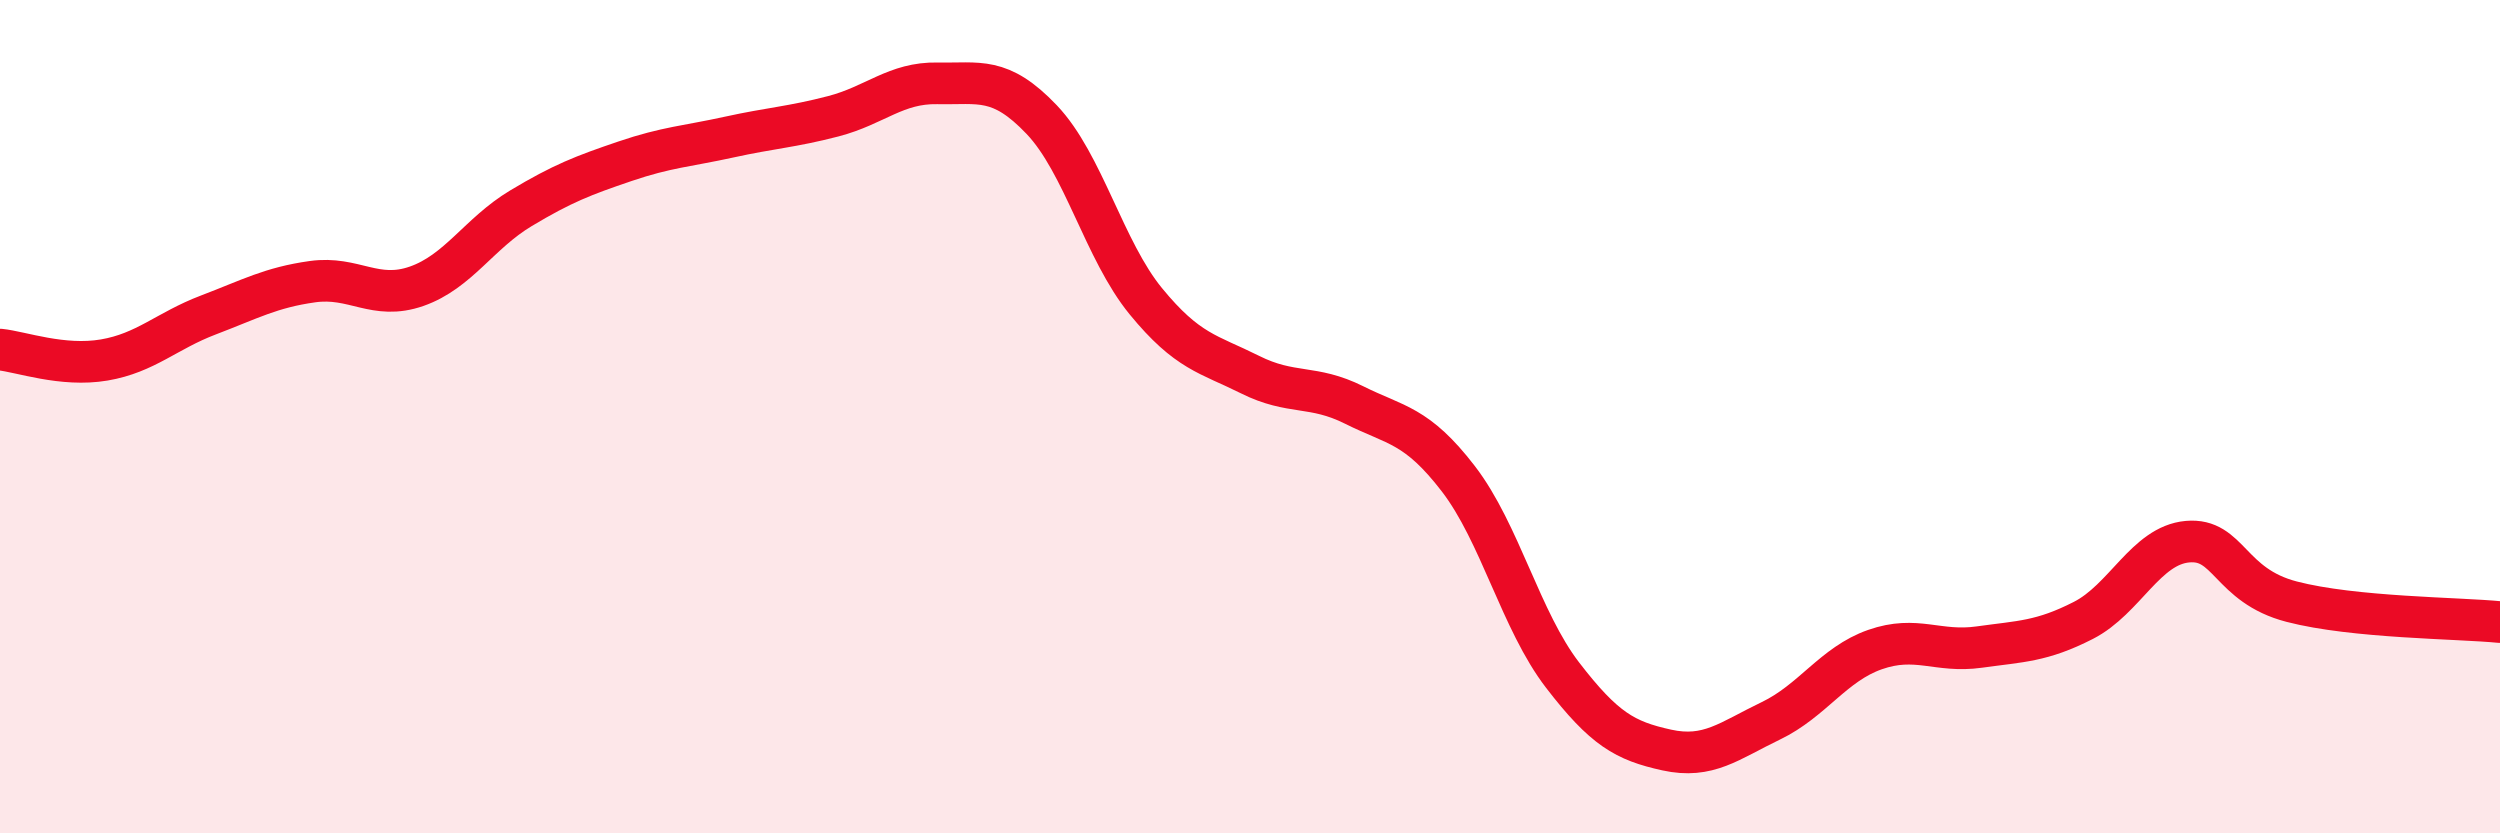
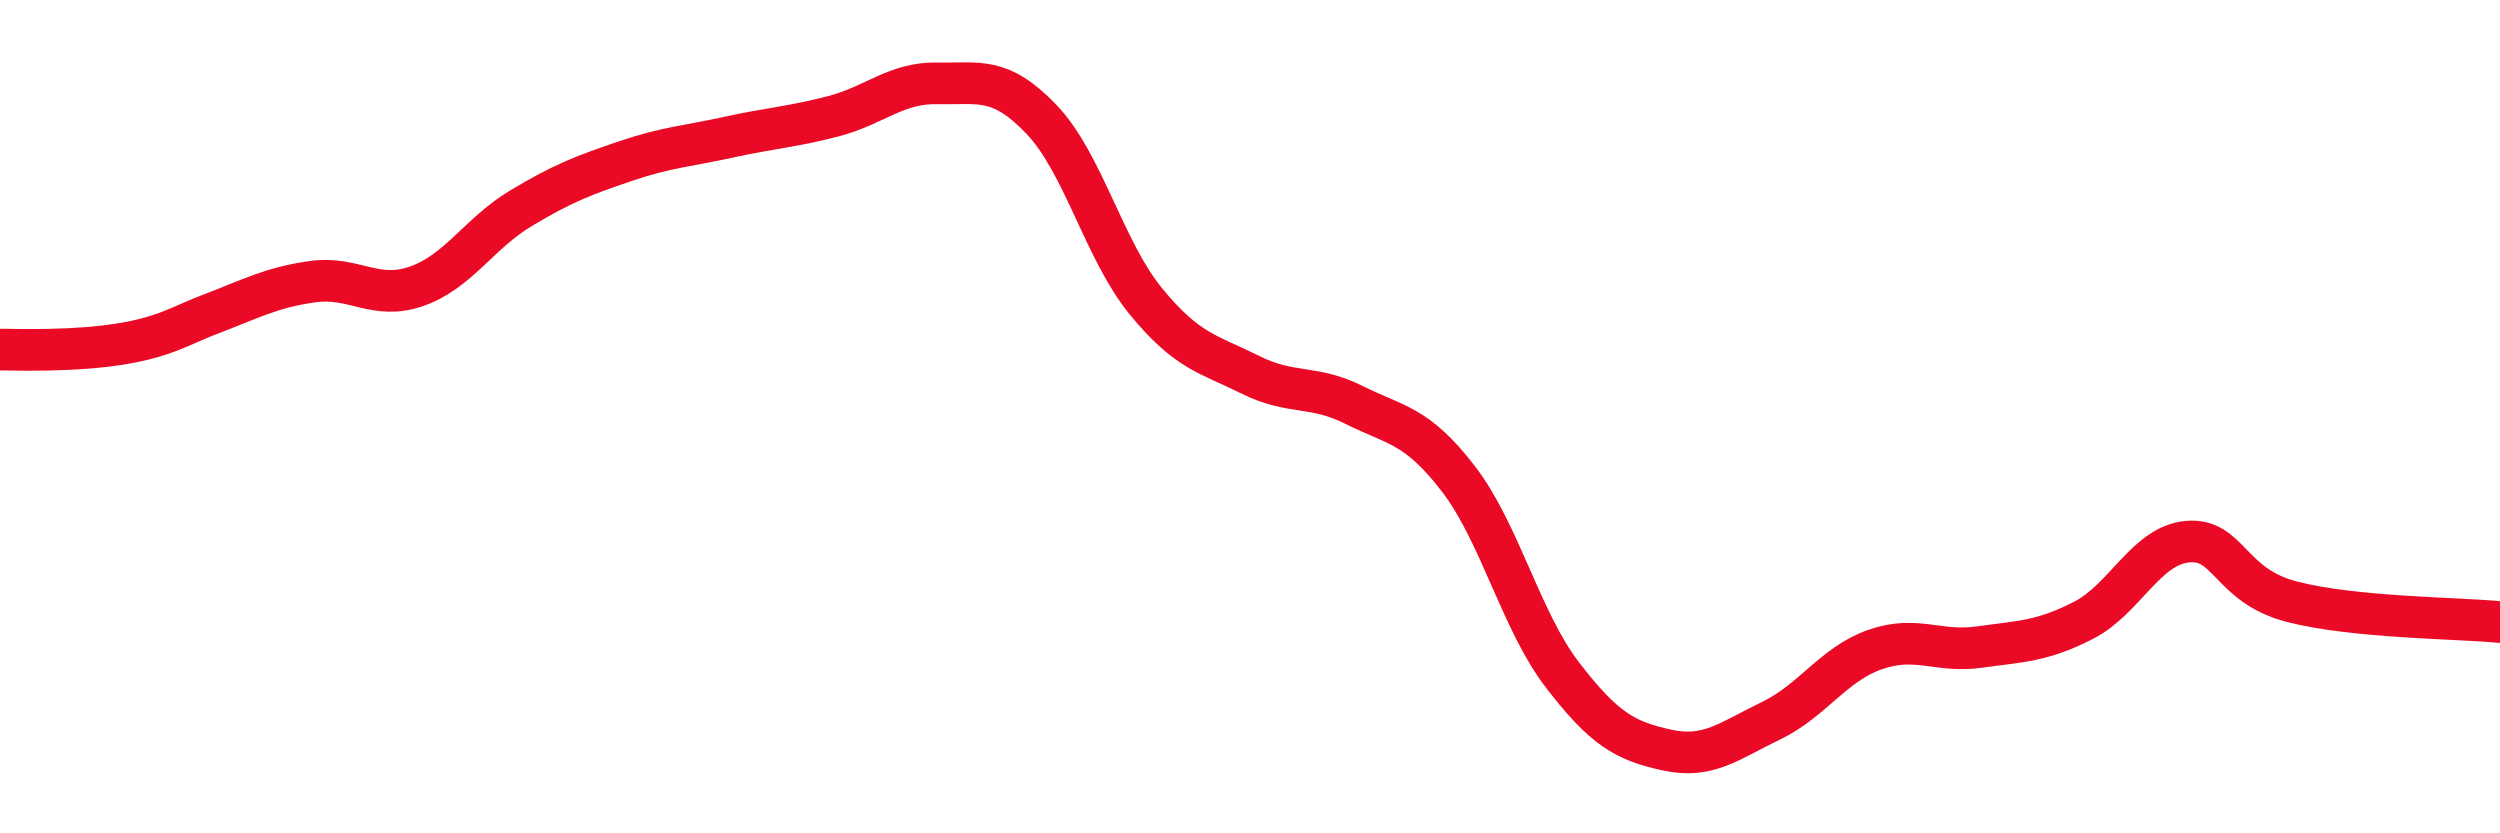
<svg xmlns="http://www.w3.org/2000/svg" width="60" height="20" viewBox="0 0 60 20">
-   <path d="M 0,8.39 C 0.5,8.44 1.5,8.81 2.5,8.64 C 3.5,8.47 4,7.94 5,7.56 C 6,7.18 6.5,6.9 7.5,6.76 C 8.5,6.62 9,7.22 10,6.87 C 11,6.52 11.5,5.6 12.5,5 C 13.5,4.4 14,4.21 15,3.87 C 16,3.53 16.5,3.51 17.5,3.29 C 18.5,3.07 19,3.05 20,2.79 C 21,2.53 21.5,1.98 22.5,2 C 23.5,2.02 24,1.82 25,2.87 C 26,3.92 26.5,6.01 27.5,7.23 C 28.5,8.45 29,8.49 30,8.99 C 31,9.49 31.5,9.22 32.5,9.72 C 33.5,10.22 34,10.19 35,11.49 C 36,12.79 36.5,14.9 37.5,16.2 C 38.5,17.5 39,17.78 40,18 C 41,18.22 41.5,17.78 42.5,17.3 C 43.5,16.82 44,15.94 45,15.59 C 46,15.24 46.5,15.67 47.5,15.53 C 48.5,15.39 49,15.4 50,14.89 C 51,14.38 51.5,13.09 52.5,13 C 53.5,12.91 53.5,14.05 55,14.44 C 56.5,14.83 59,14.83 60,14.93L60 20L0 20Z" fill="#EB0A25" opacity="0.1" stroke-linecap="round" stroke-linejoin="round" />
-   <path d="M 0,8.39 C 0.5,8.44 1.5,8.81 2.5,8.64 C 3.5,8.47 4,7.94 5,7.56 C 6,7.18 6.5,6.9 7.5,6.76 C 8.5,6.62 9,7.22 10,6.87 C 11,6.52 11.5,5.6 12.5,5 C 13.5,4.4 14,4.21 15,3.87 C 16,3.53 16.5,3.51 17.5,3.29 C 18.5,3.07 19,3.05 20,2.79 C 21,2.53 21.5,1.98 22.5,2 C 23.5,2.02 24,1.82 25,2.87 C 26,3.92 26.5,6.01 27.5,7.23 C 28.5,8.45 29,8.49 30,8.99 C 31,9.49 31.5,9.22 32.5,9.72 C 33.5,10.22 34,10.19 35,11.49 C 36,12.79 36.5,14.9 37.5,16.2 C 38.5,17.5 39,17.78 40,18 C 41,18.22 41.5,17.78 42.5,17.3 C 43.5,16.82 44,15.94 45,15.59 C 46,15.24 46.5,15.67 47.5,15.53 C 48.5,15.39 49,15.4 50,14.89 C 51,14.38 51.5,13.09 52.5,13 C 53.5,12.91 53.5,14.05 55,14.44 C 56.5,14.83 59,14.83 60,14.93" stroke="#EB0A25" stroke-width="1" fill="none" stroke-linecap="round" stroke-linejoin="round" />
+   <path d="M 0,8.39 C 3.5,8.47 4,7.94 5,7.56 C 6,7.18 6.5,6.9 7.5,6.76 C 8.5,6.62 9,7.22 10,6.87 C 11,6.52 11.5,5.6 12.5,5 C 13.5,4.4 14,4.21 15,3.87 C 16,3.53 16.5,3.51 17.5,3.29 C 18.5,3.07 19,3.05 20,2.79 C 21,2.53 21.5,1.98 22.5,2 C 23.5,2.02 24,1.82 25,2.87 C 26,3.92 26.5,6.01 27.5,7.23 C 28.5,8.45 29,8.49 30,8.99 C 31,9.49 31.5,9.22 32.5,9.72 C 33.5,10.22 34,10.19 35,11.49 C 36,12.79 36.5,14.9 37.5,16.2 C 38.5,17.5 39,17.78 40,18 C 41,18.22 41.5,17.78 42.5,17.3 C 43.5,16.82 44,15.94 45,15.59 C 46,15.24 46.5,15.67 47.5,15.53 C 48.5,15.39 49,15.4 50,14.89 C 51,14.38 51.5,13.09 52.5,13 C 53.5,12.91 53.5,14.05 55,14.44 C 56.5,14.83 59,14.83 60,14.93" stroke="#EB0A25" stroke-width="1" fill="none" stroke-linecap="round" stroke-linejoin="round" />
</svg>